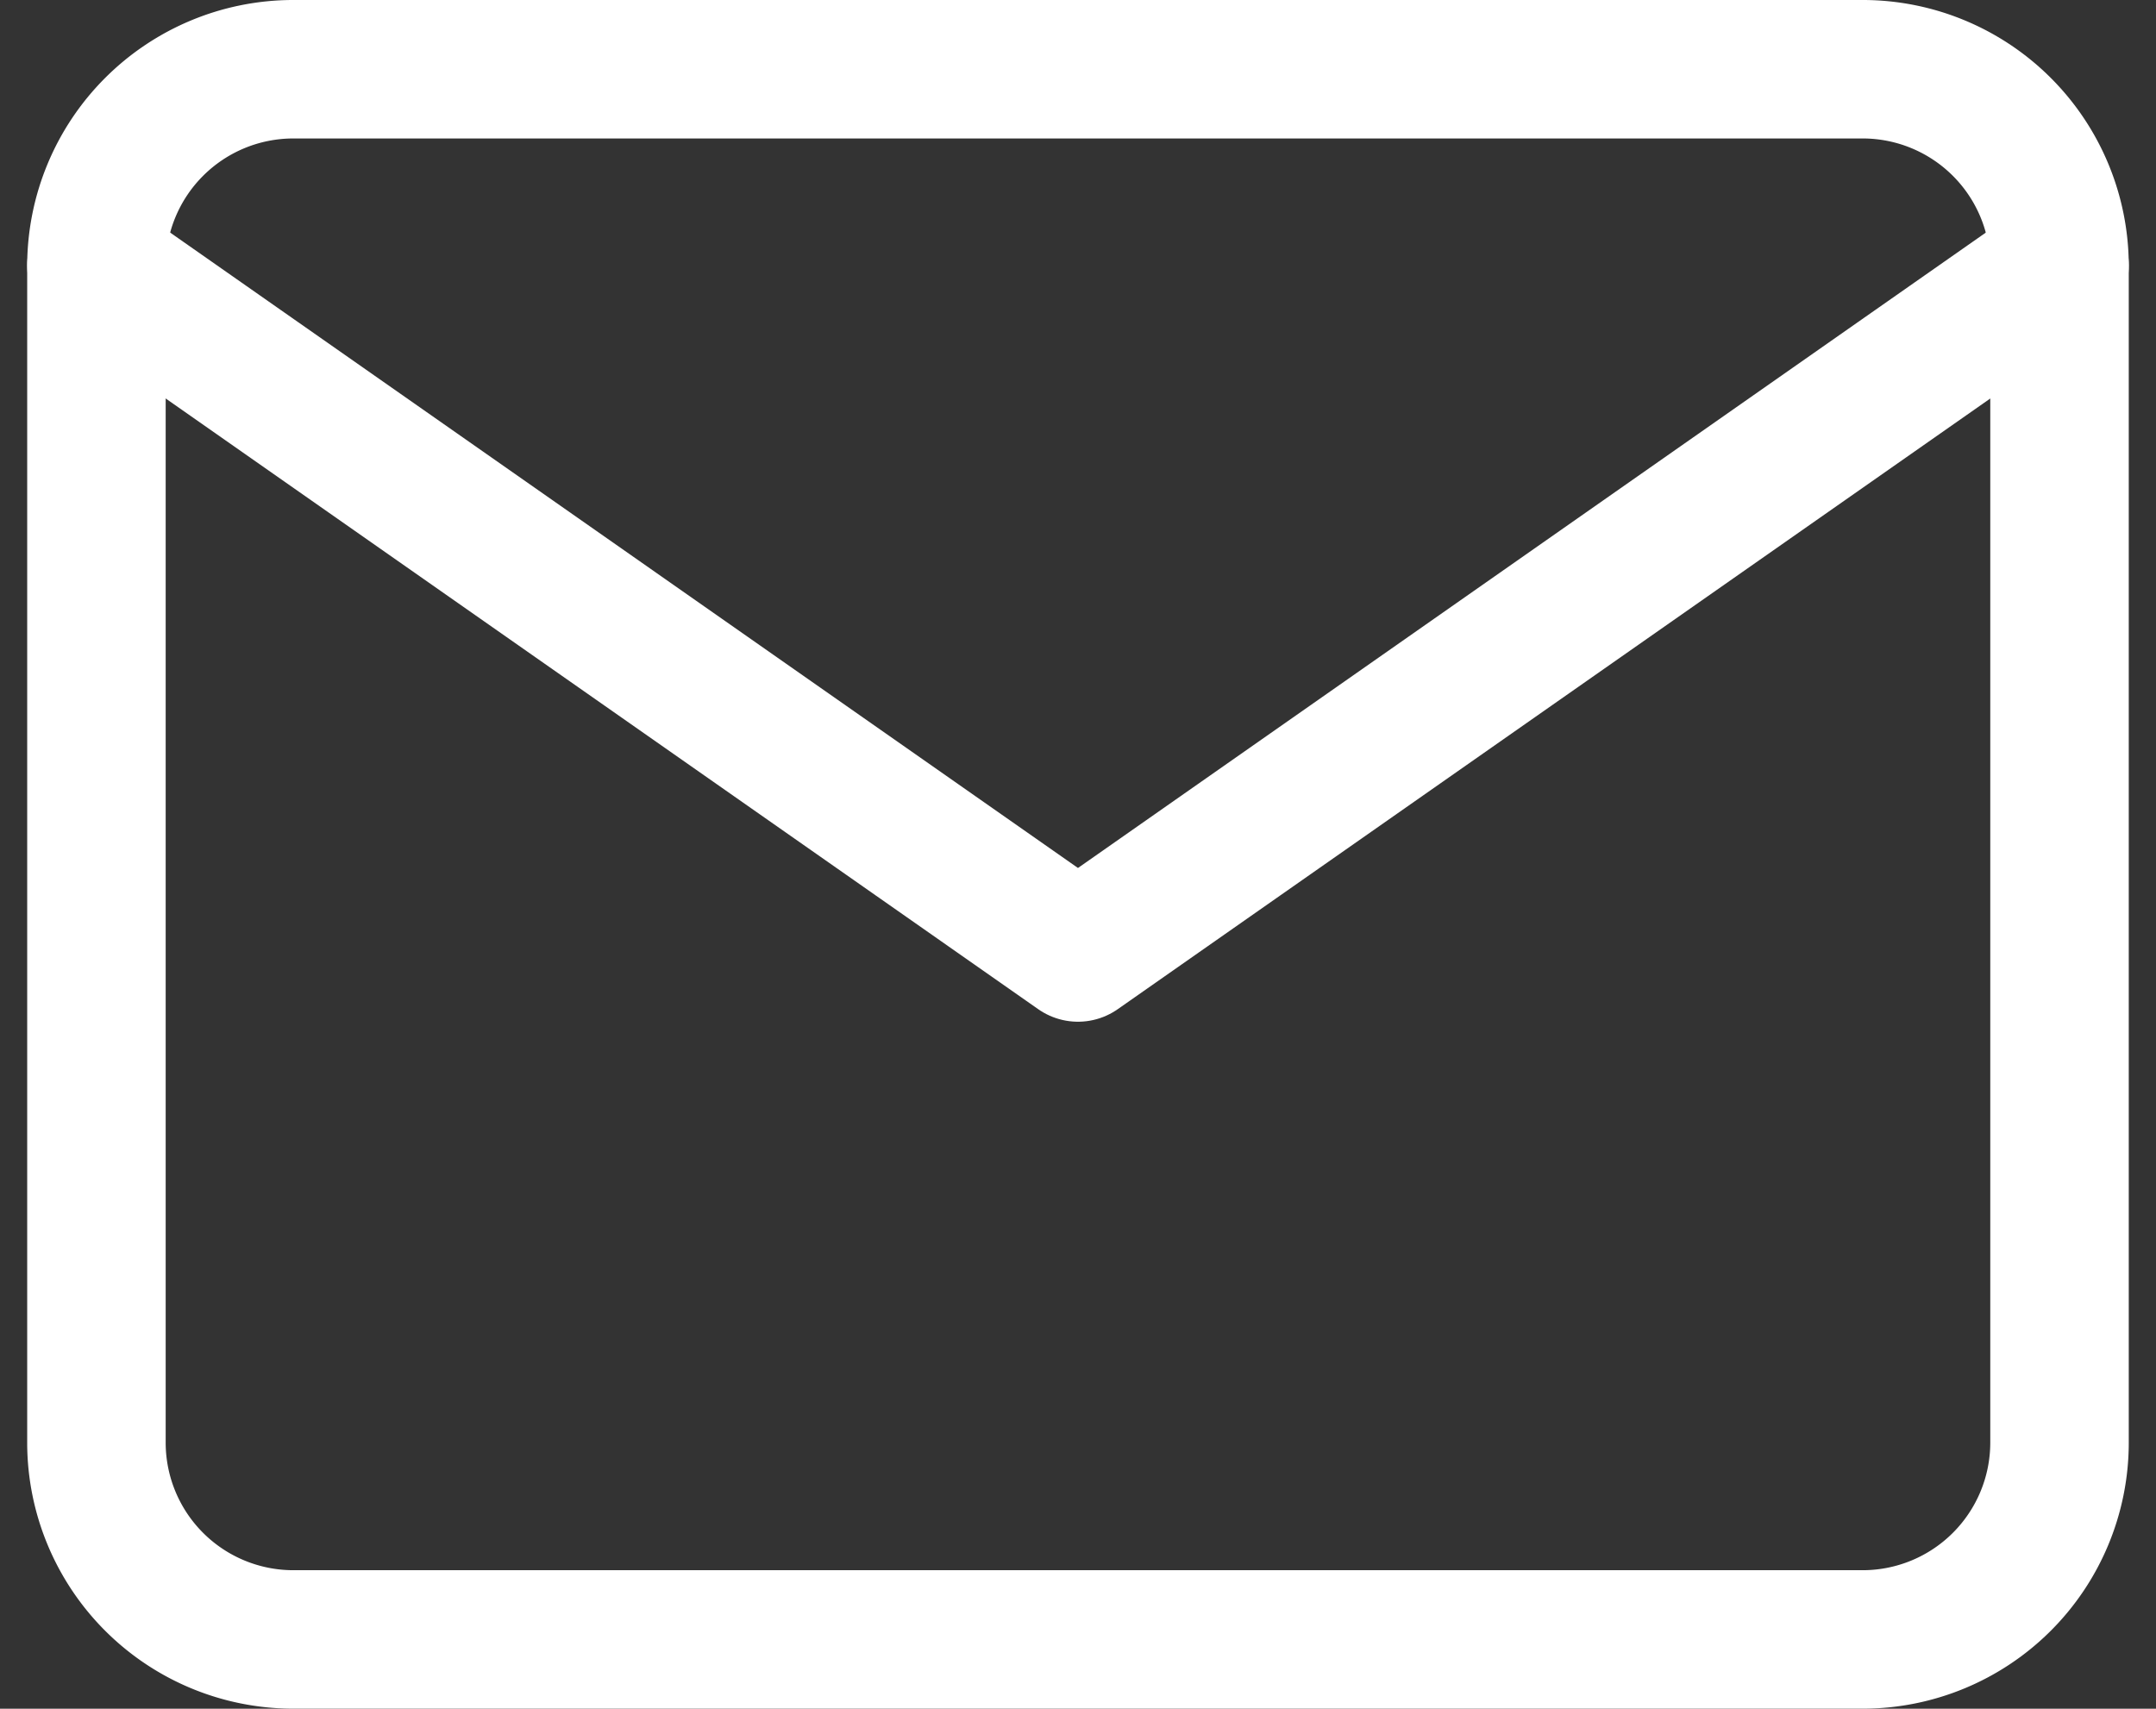
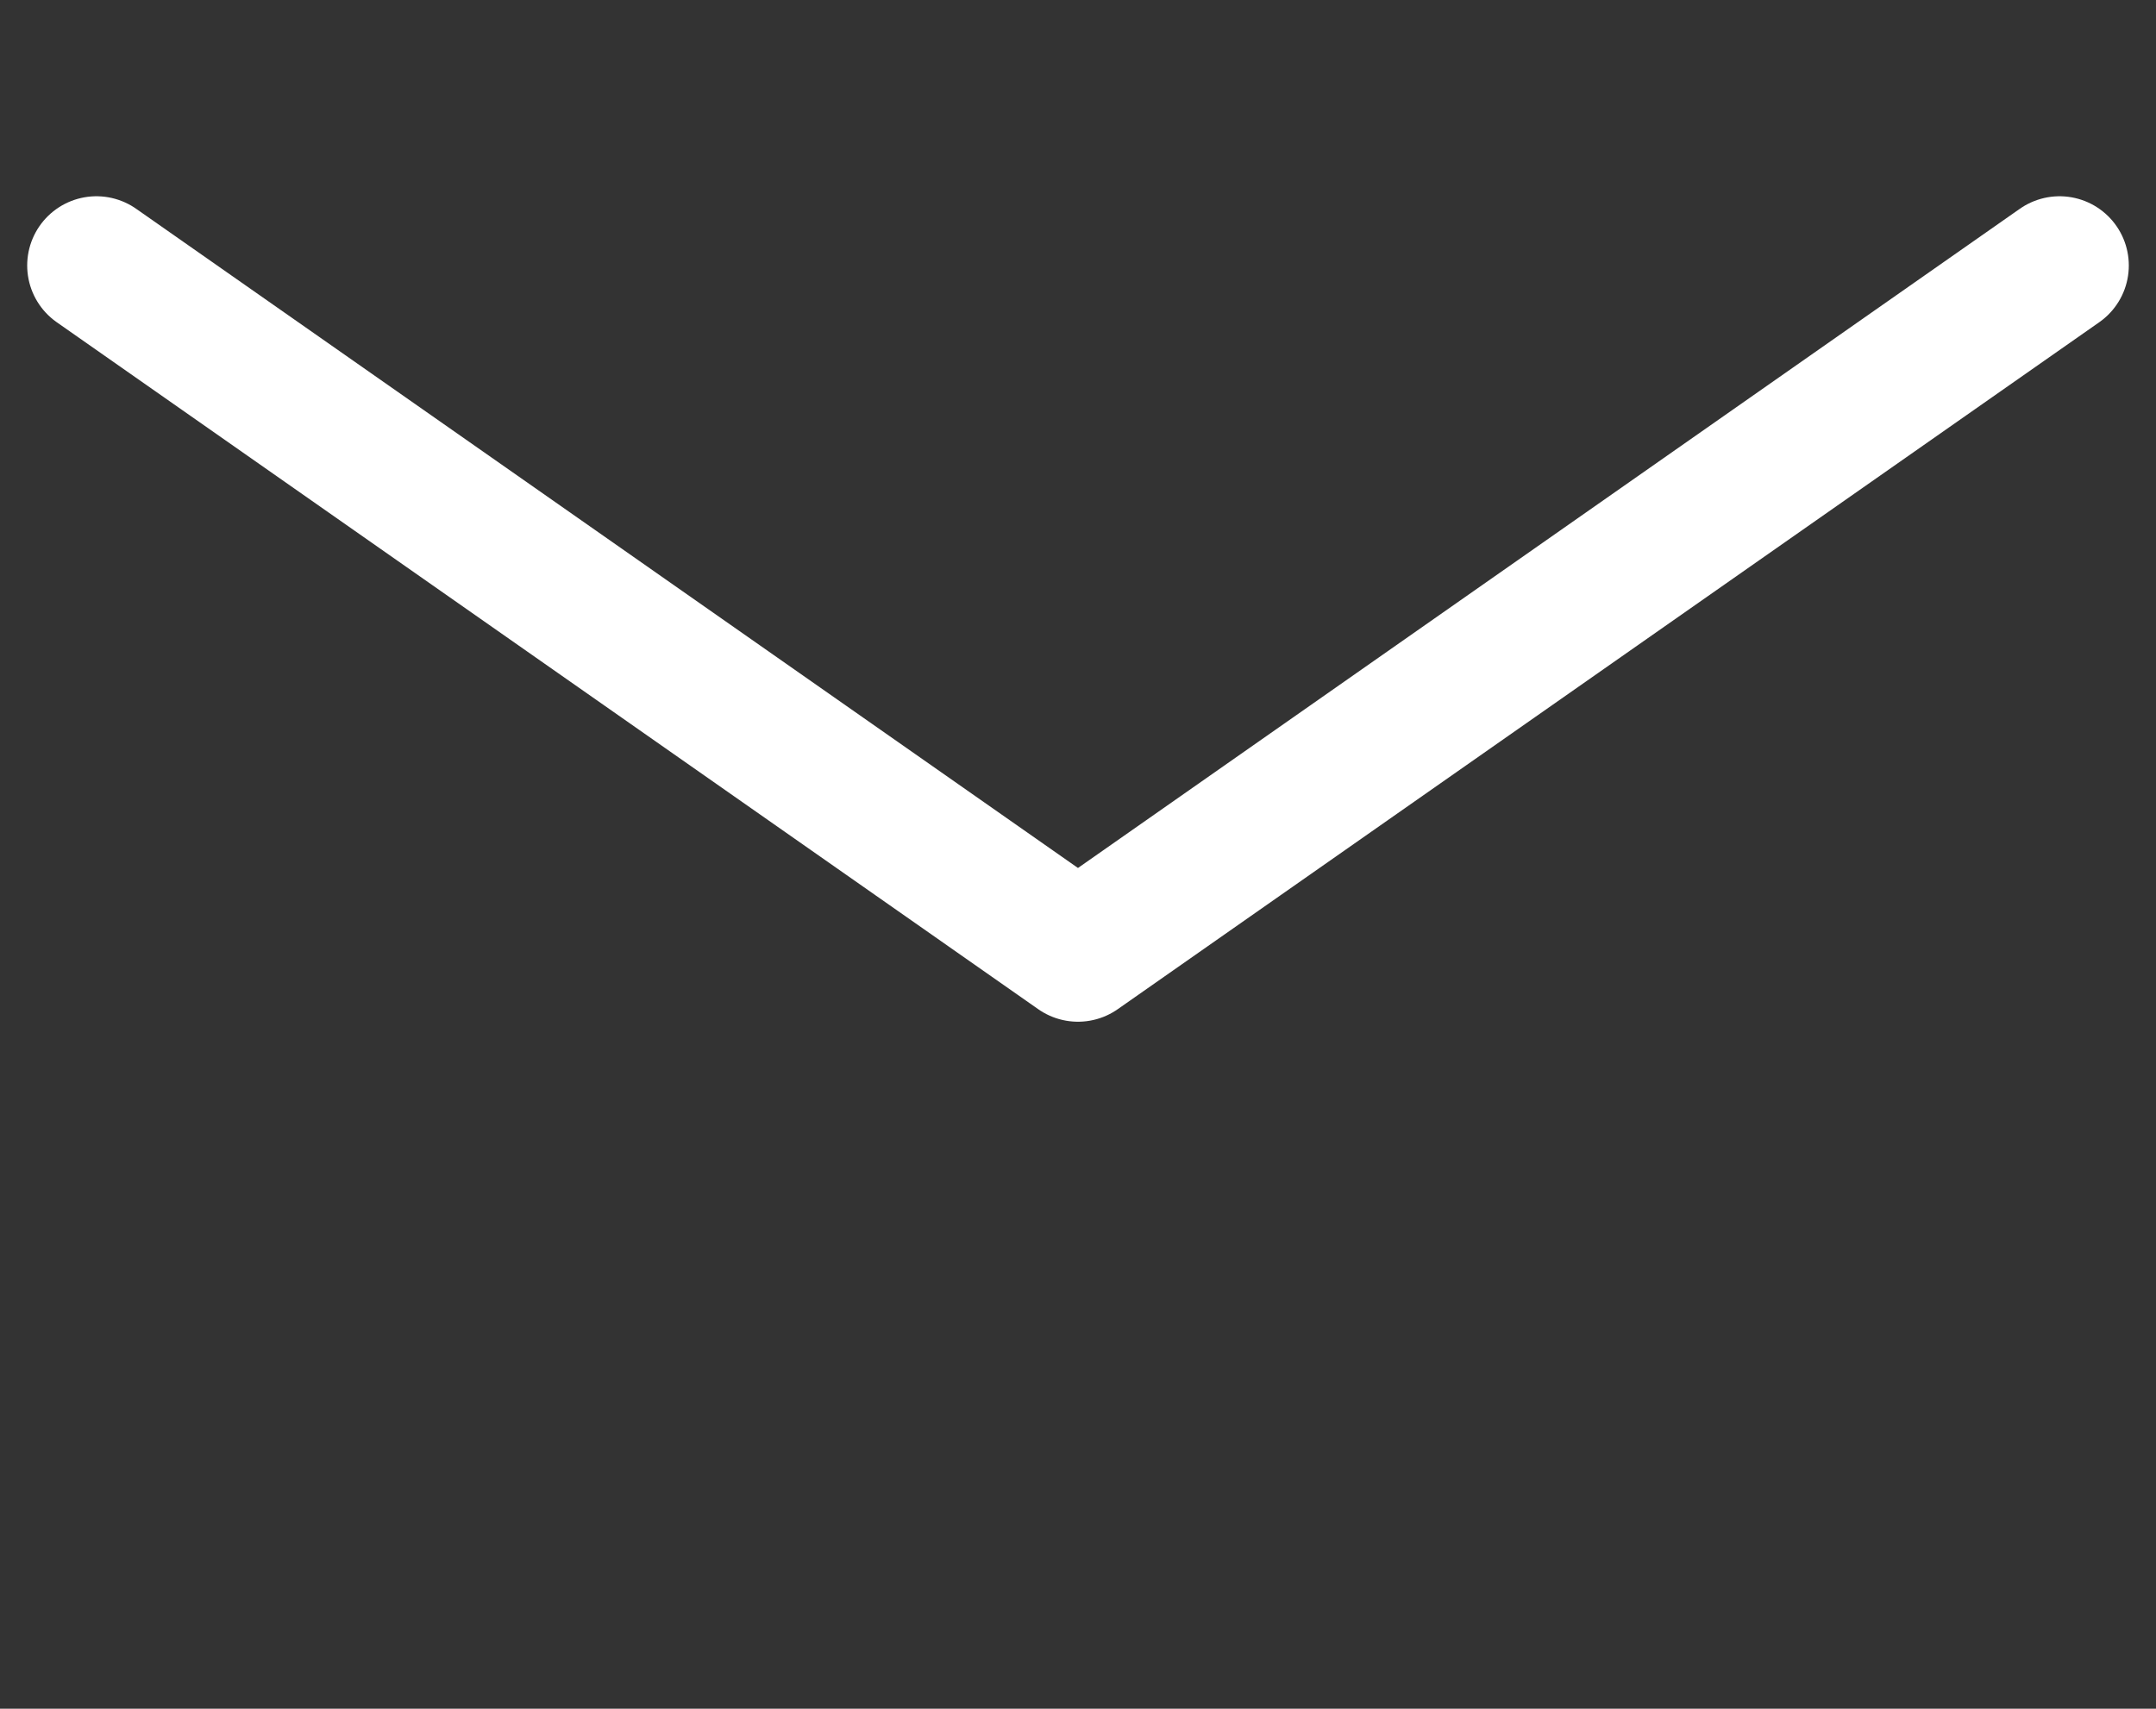
<svg xmlns="http://www.w3.org/2000/svg" width="46.703" height="37.02" viewBox="0 0 46.703 37.02">
  <rect x="0" y="0" width="46.703" height="37.02" fill="#333333" stroke="none" />
  <g id="グループ_6420" data-name="グループ 6420" transform="translate(2.089 1.5)">
-     <path id="パス_1970" data-name="パス 1970" d="M7.252,6h34.02a4.265,4.265,0,0,1,4.252,4.252V35.767a4.265,4.265,0,0,1-4.252,4.252H7.252A4.265,4.265,0,0,1,3,35.767V10.252A4.265,4.265,0,0,1,7.252,6Z" transform="translate(-3 -6)" fill="none" stroke="#fff" stroke-linecap="round" stroke-linejoin="round" stroke-width="3" />
    <path id="パス_1971" data-name="パス 1971" d="M45.525,9,24.262,23.884,3,9" transform="translate(-3 -4.748)" fill="none" stroke="#fff" stroke-linecap="round" stroke-linejoin="round" stroke-width="3" />
  </g>
</svg>